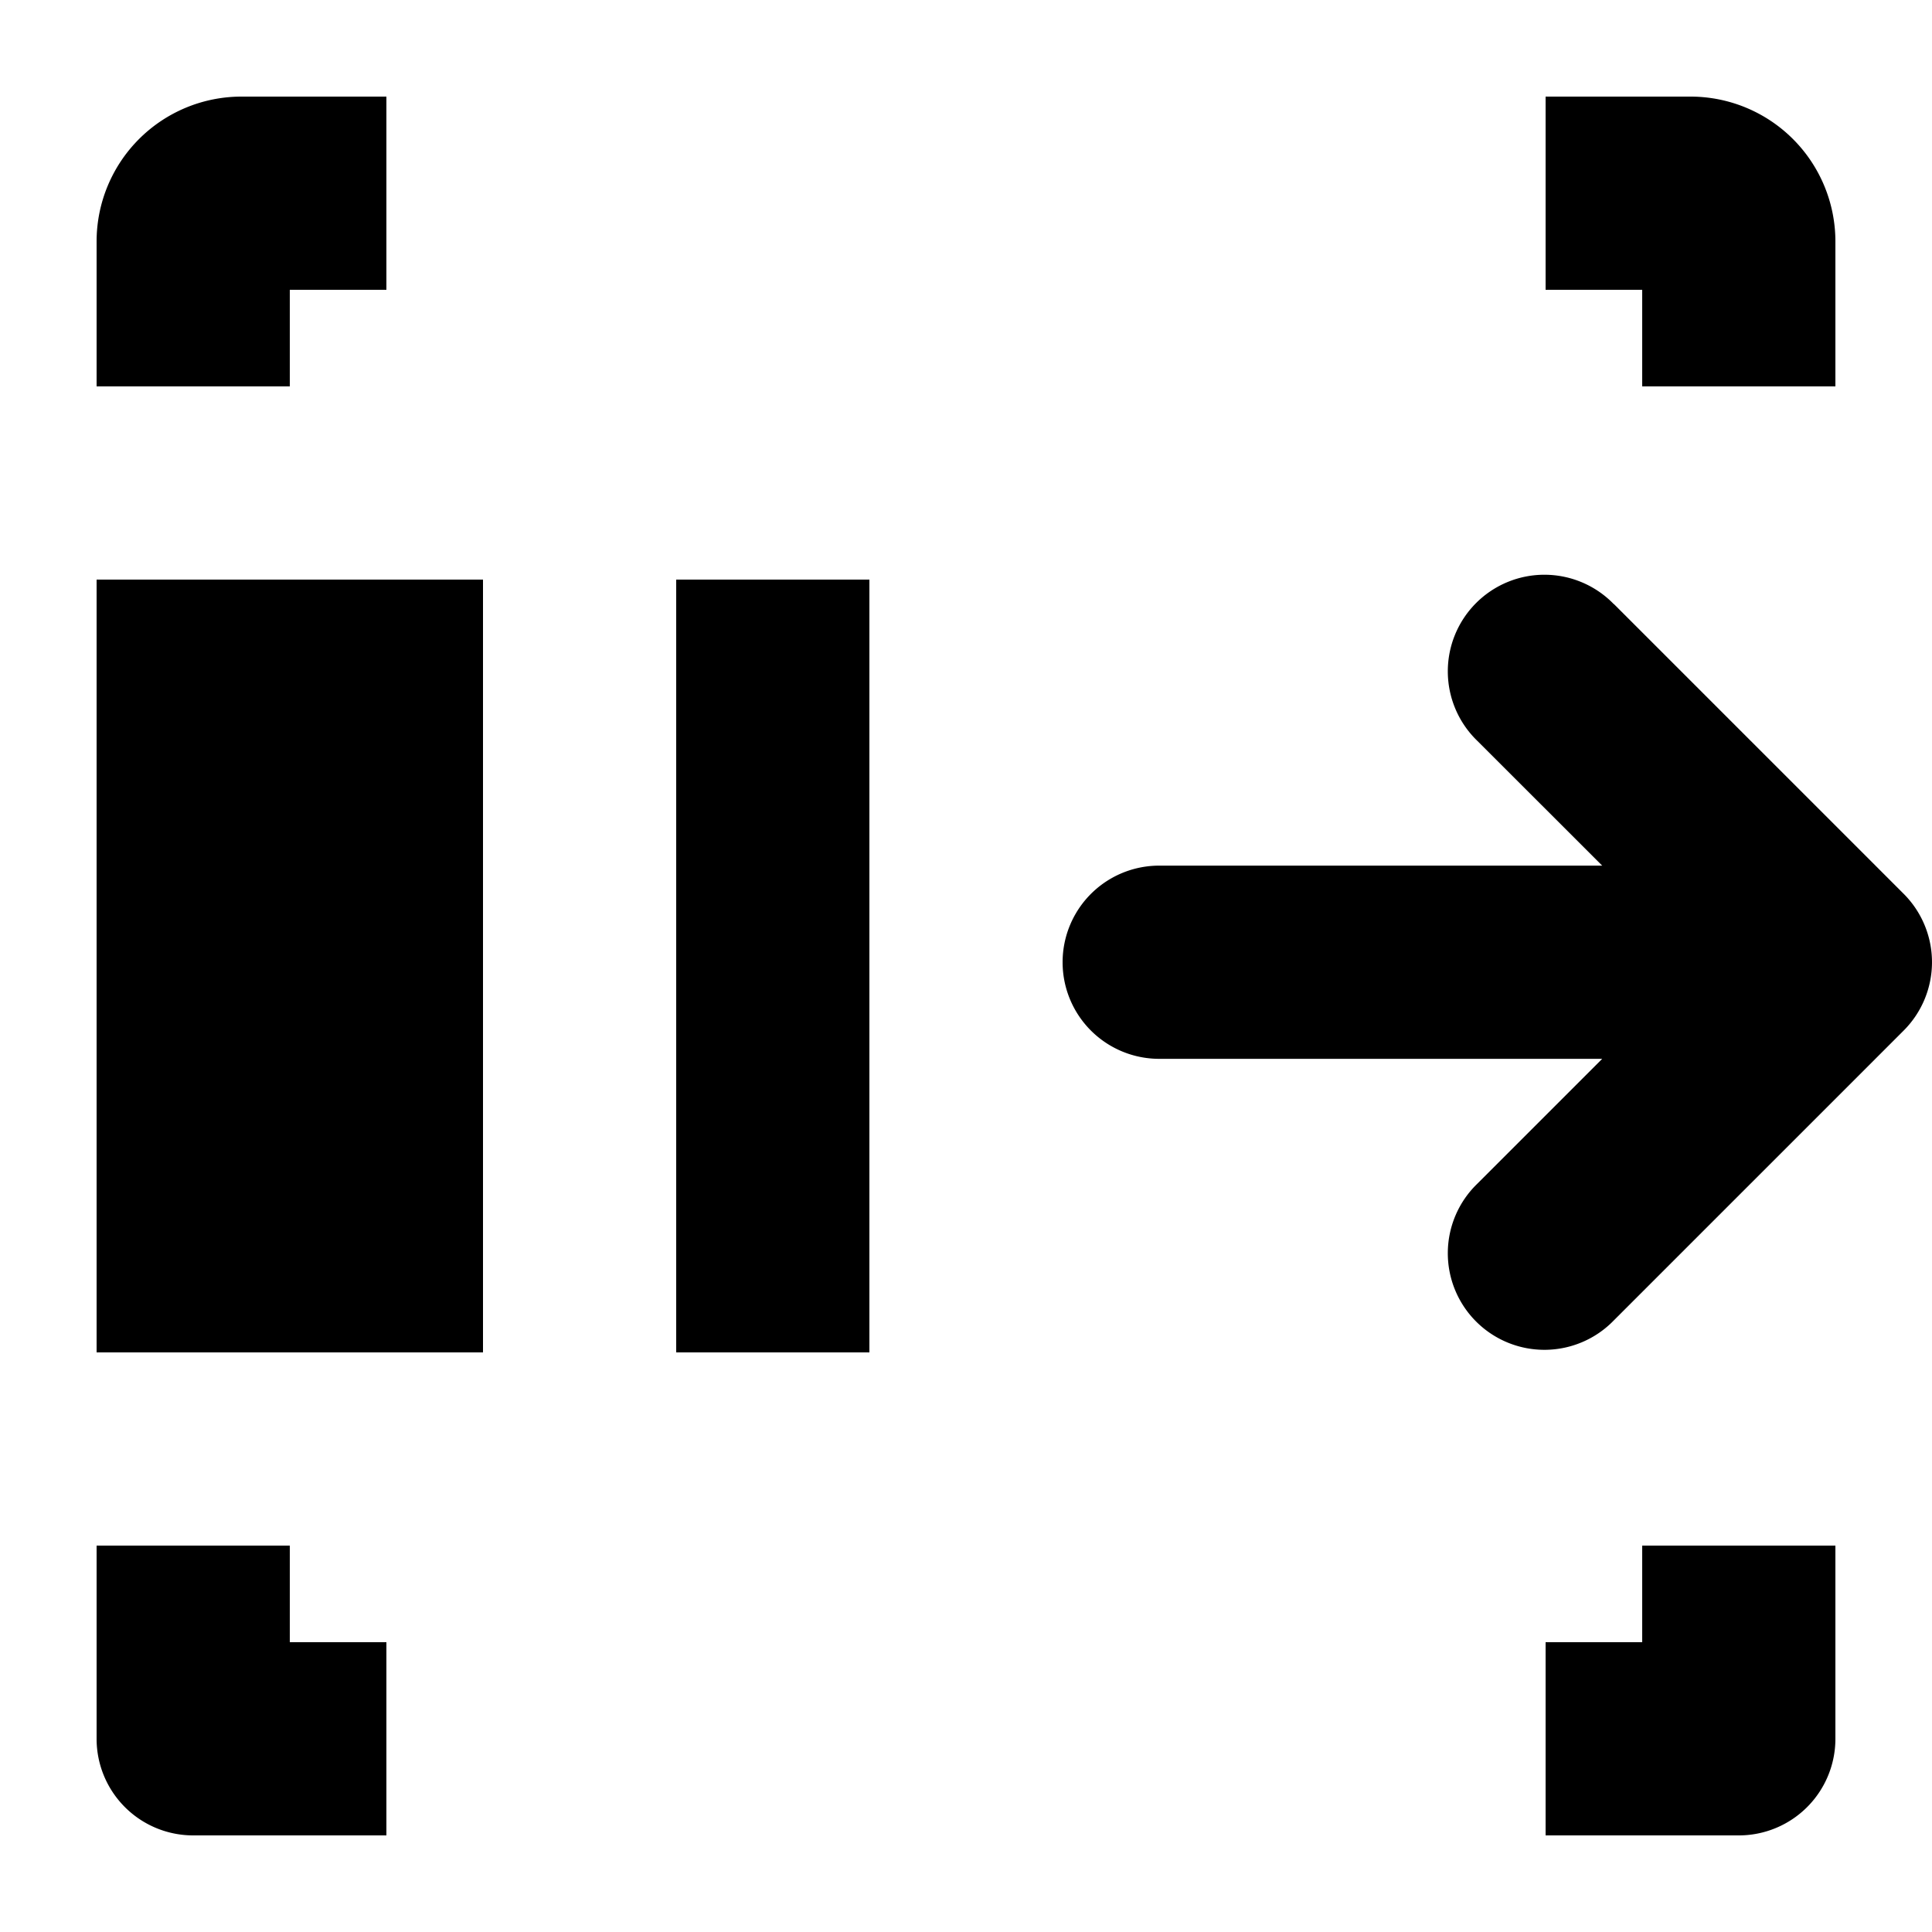
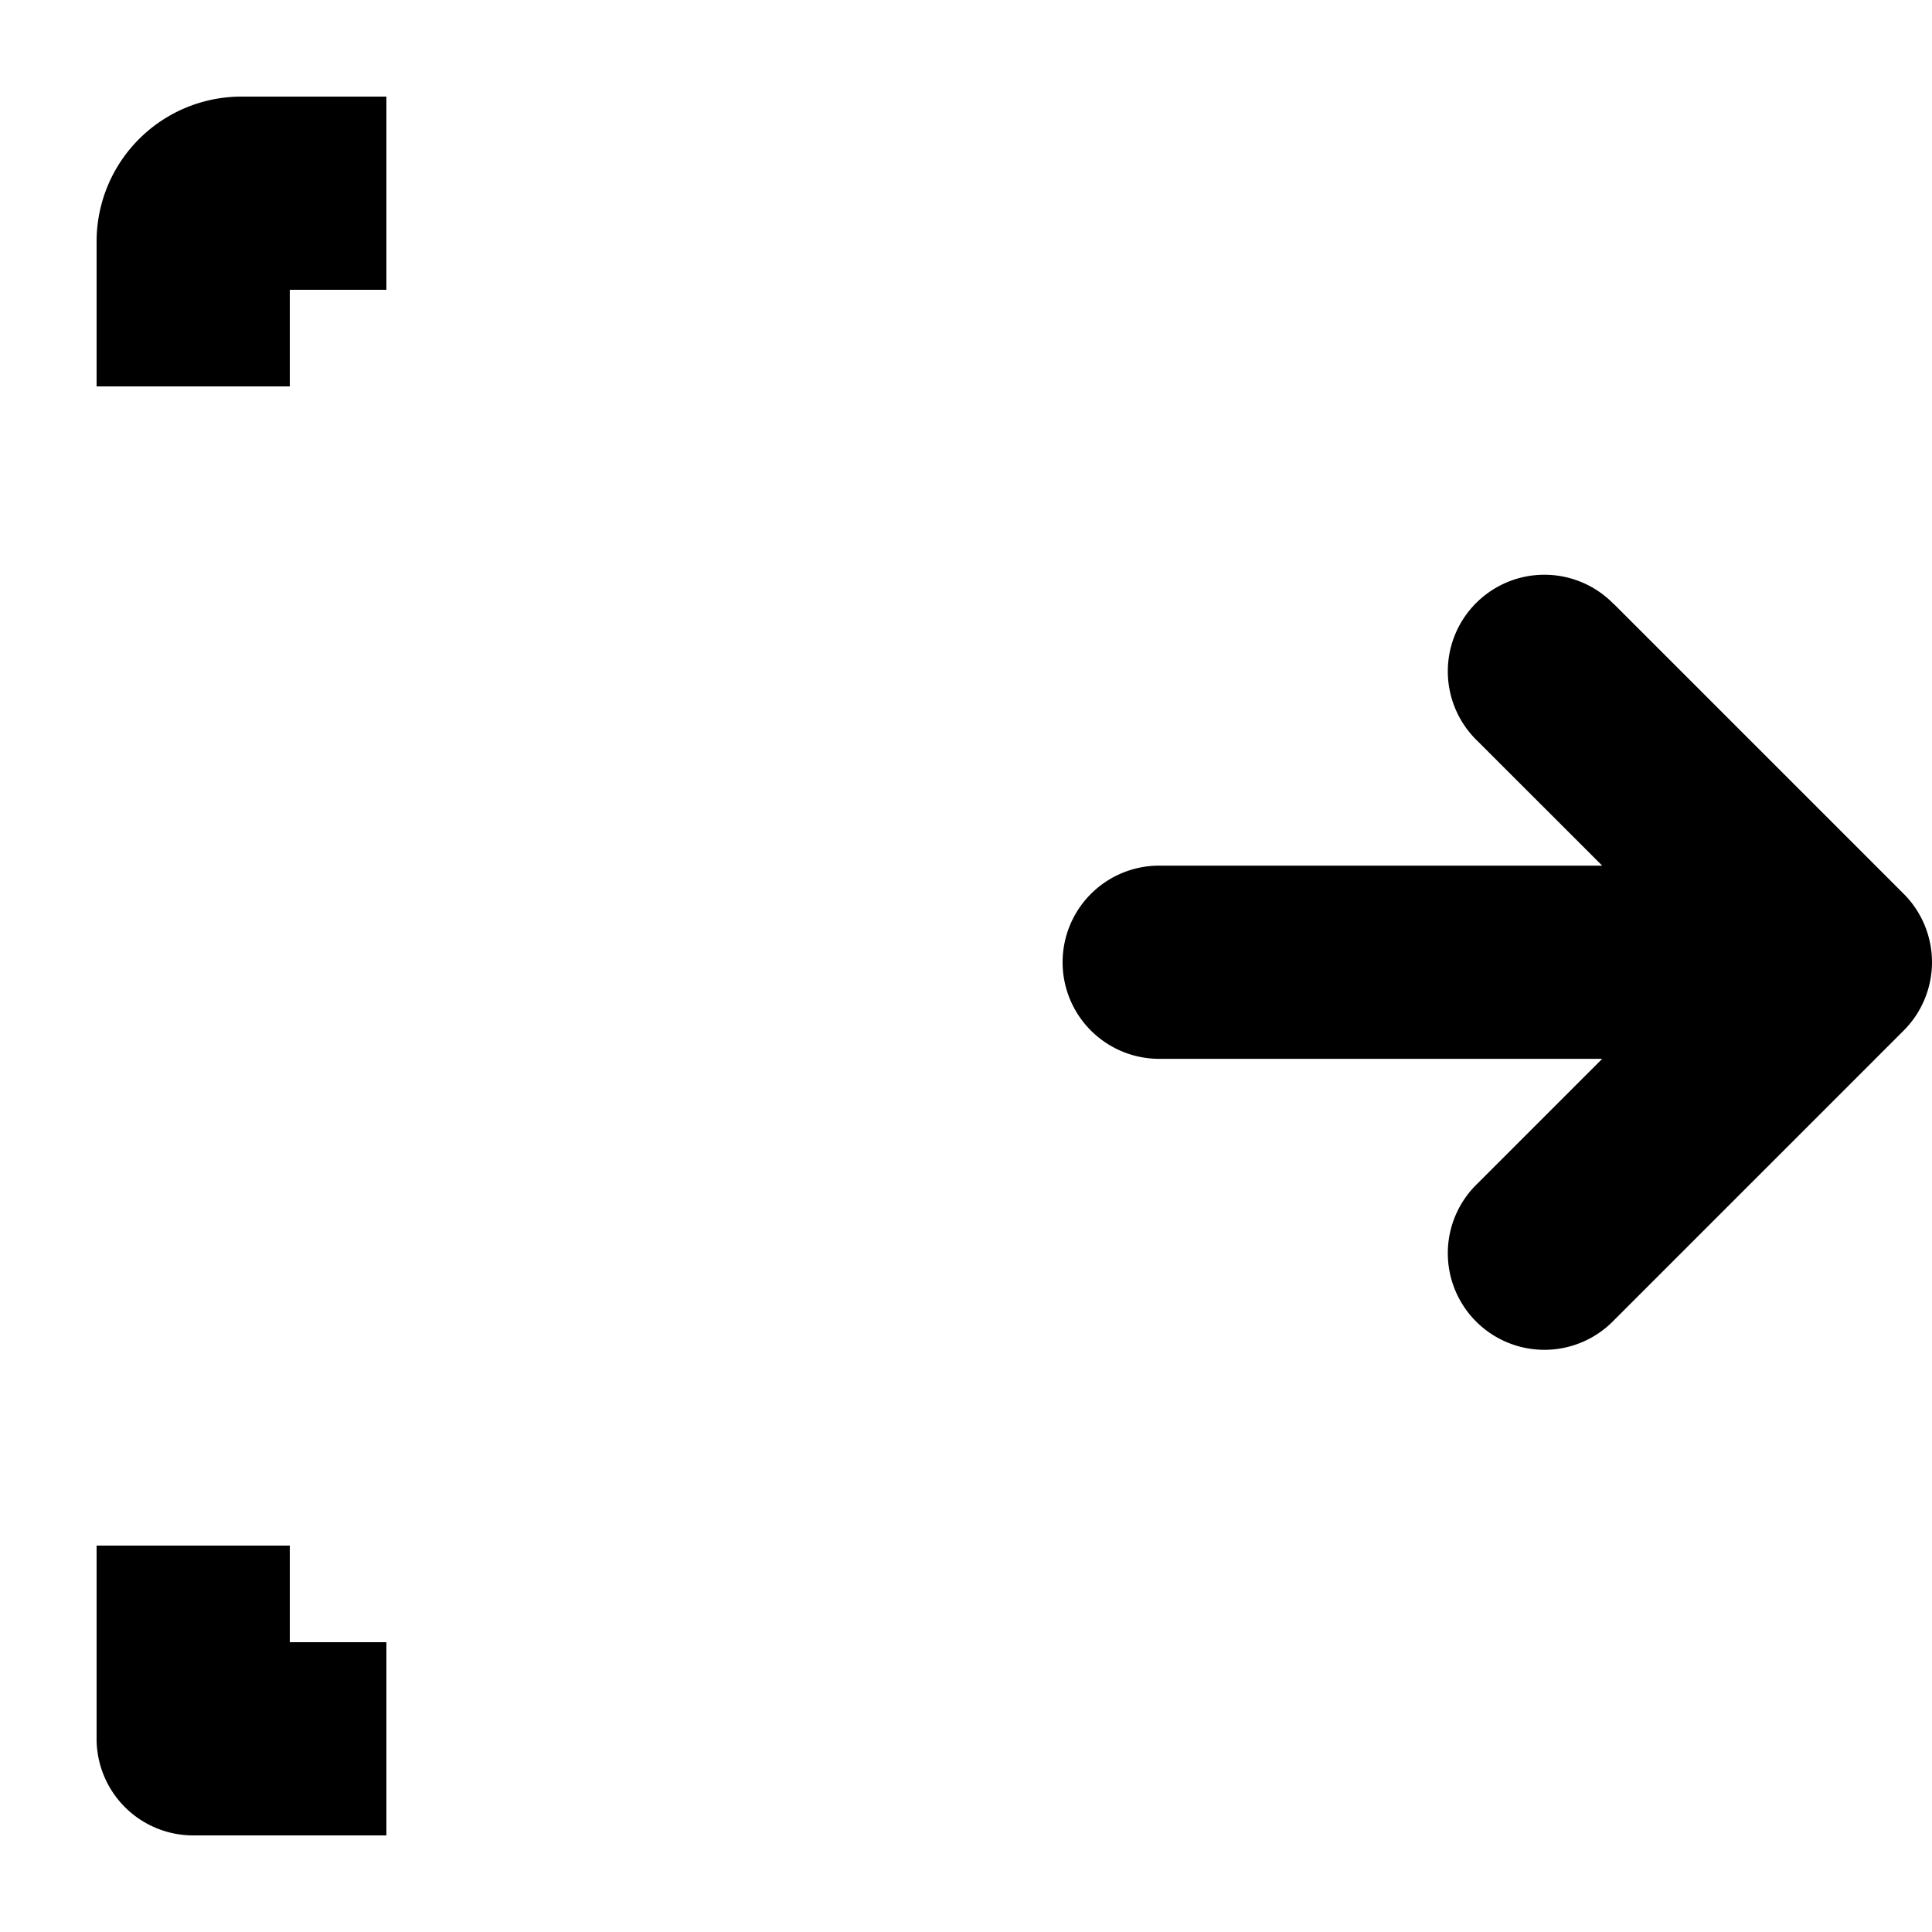
<svg xmlns="http://www.w3.org/2000/svg" viewBox="0 0 20 20">
  <path d="M4 3h-1v1h-2v-1.5a1.5 1.5 0 0 1 1.5-1.5h1.5v2Z" />
  <path d="M16.707 6.255a1 1 0 1 0-1.414 1.414l1.293 1.292h-4.586a1 1 0 1 0 0 2h4.586l-1.293 1.293a1 1 0 1 0 1.414 1.414l3-3a1.001 1.001 0 0 0 0-1.415l-3-3v.002Z" />
-   <path d="M7 6h2v8h-2v-8Z" />
-   <path d="M19 18a1 1 0 0 1-1 1h-2v-2h1v-1h2v2Z" />
  <path d="M2 19a1 1 0 0 1-1-1v-2h2v1h1v2h-2Z" />
-   <path d="M17 3v1h2v-1.5a1.5 1.5 0 0 0-1.5-1.5h-1.5v2h1Z" />
-   <path d="M5 6h-4v8h4v-8Z" />
</svg>